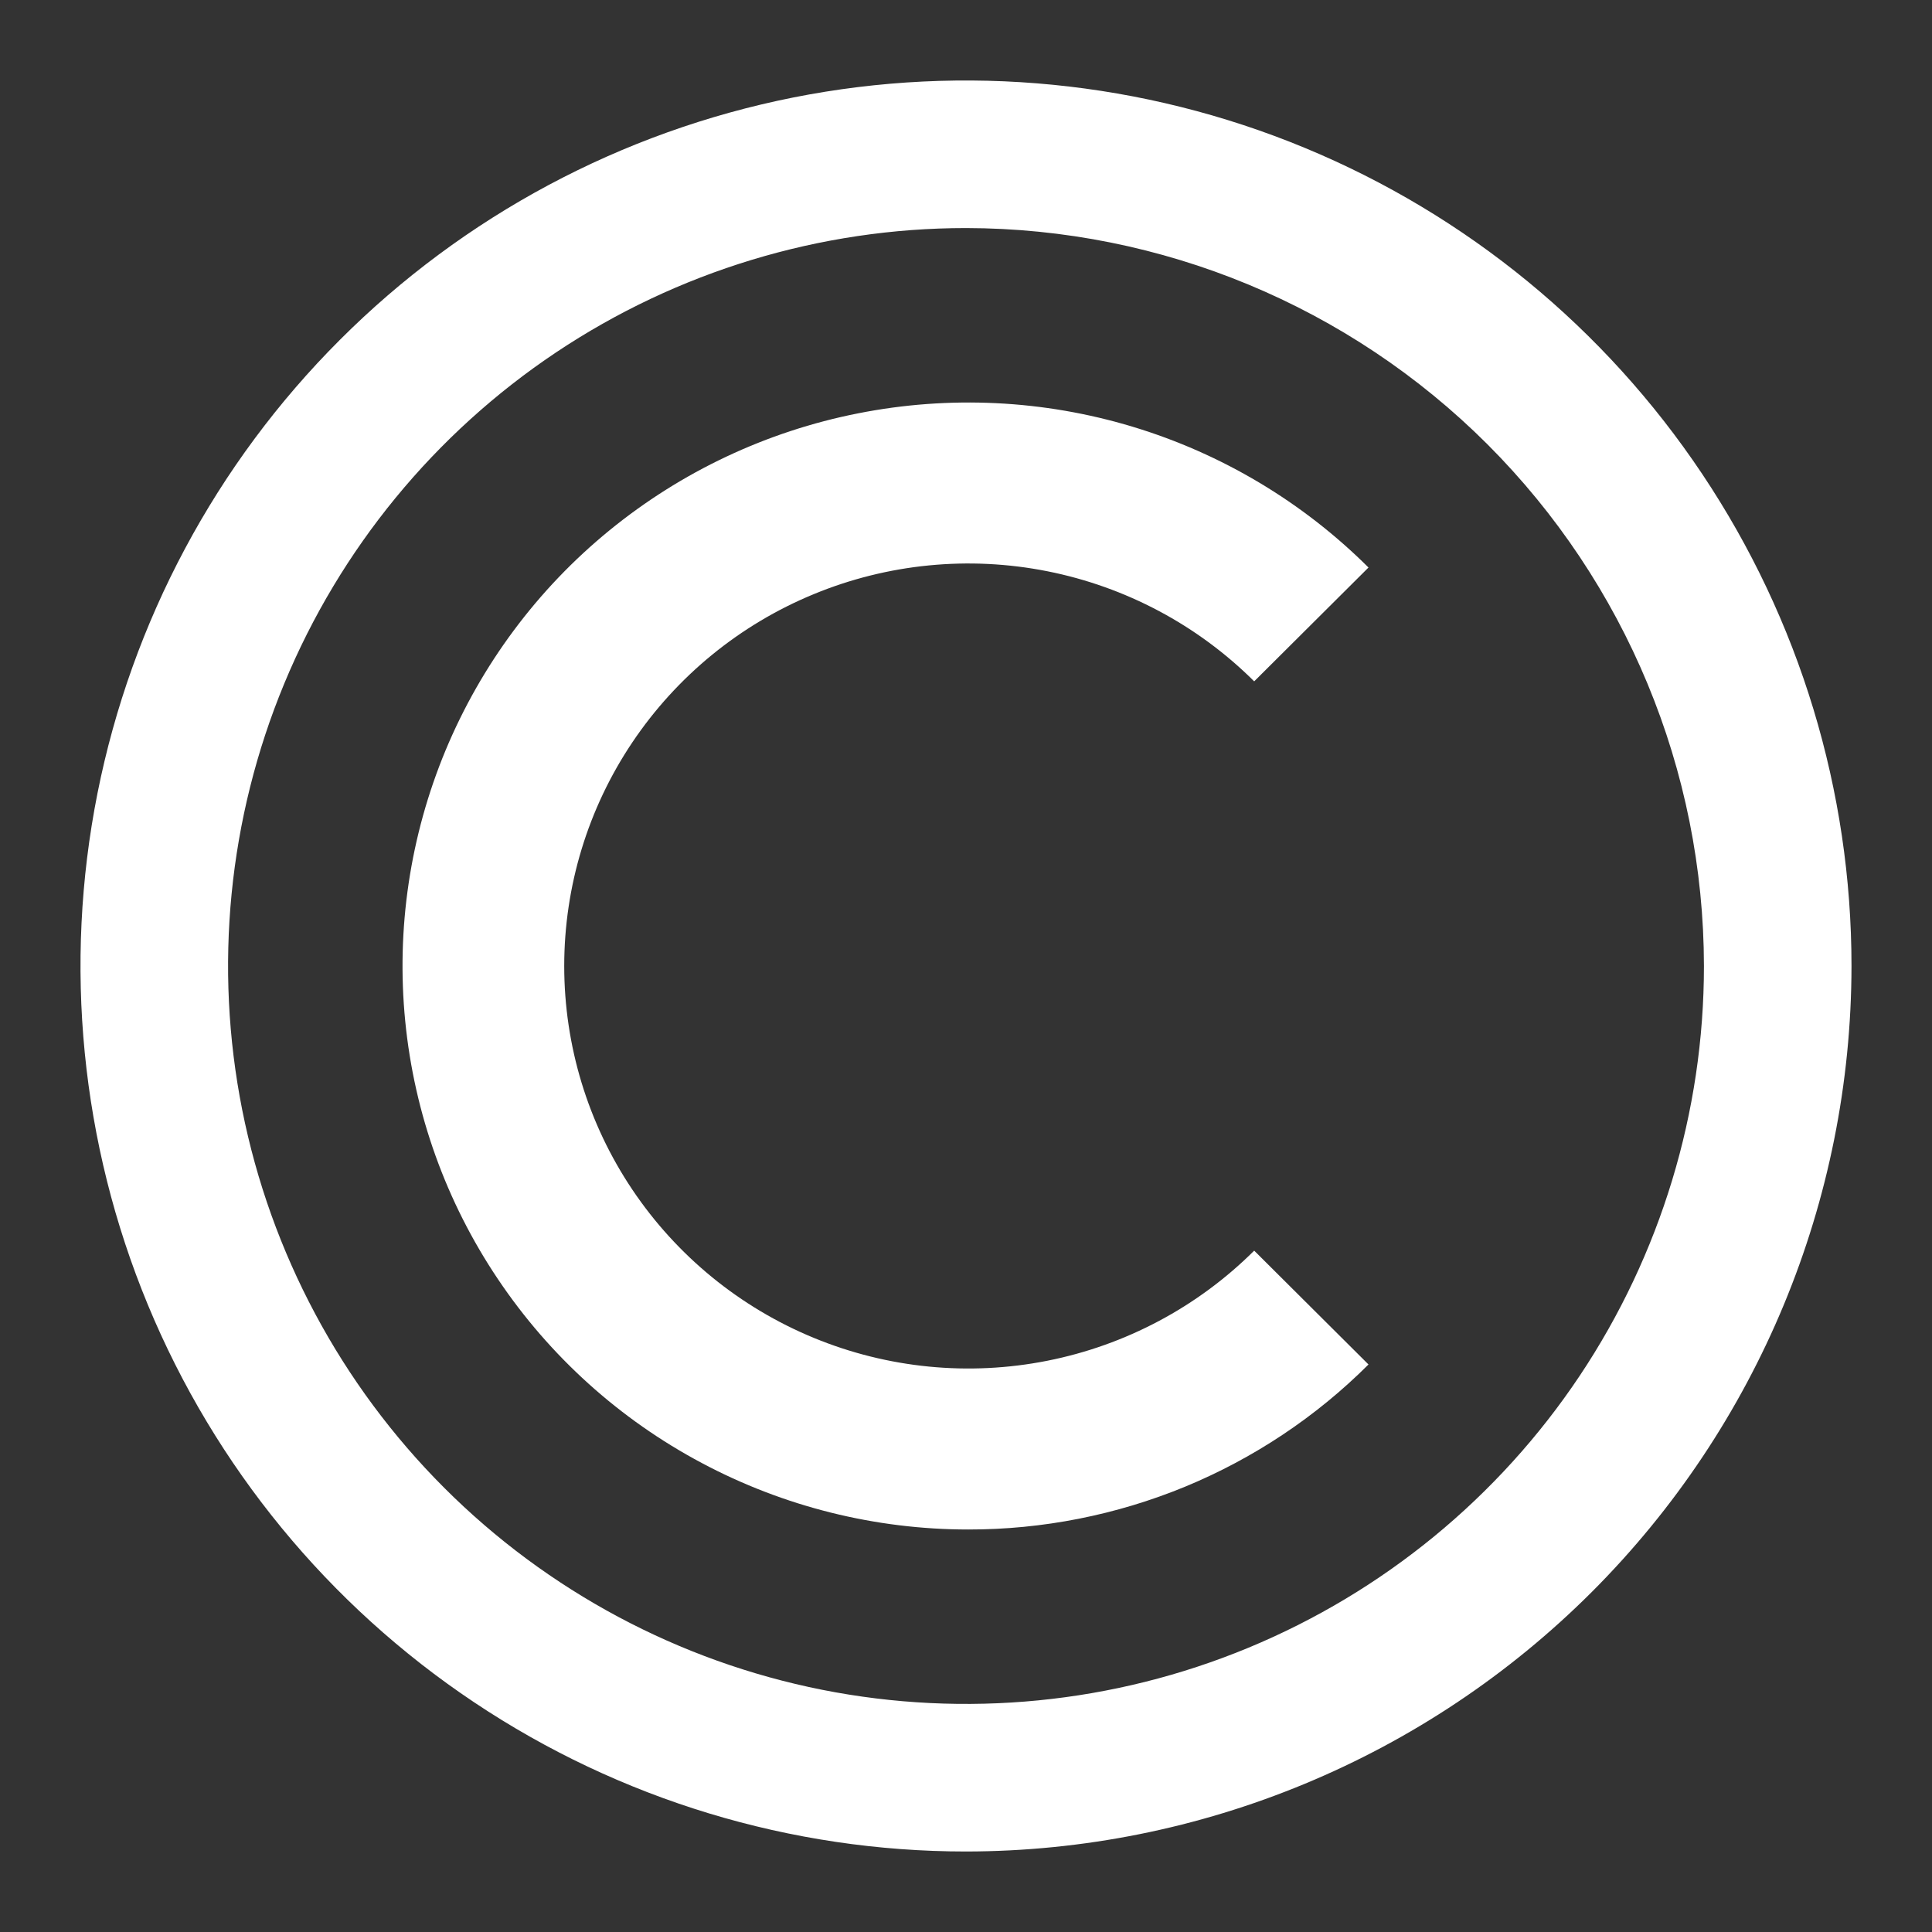
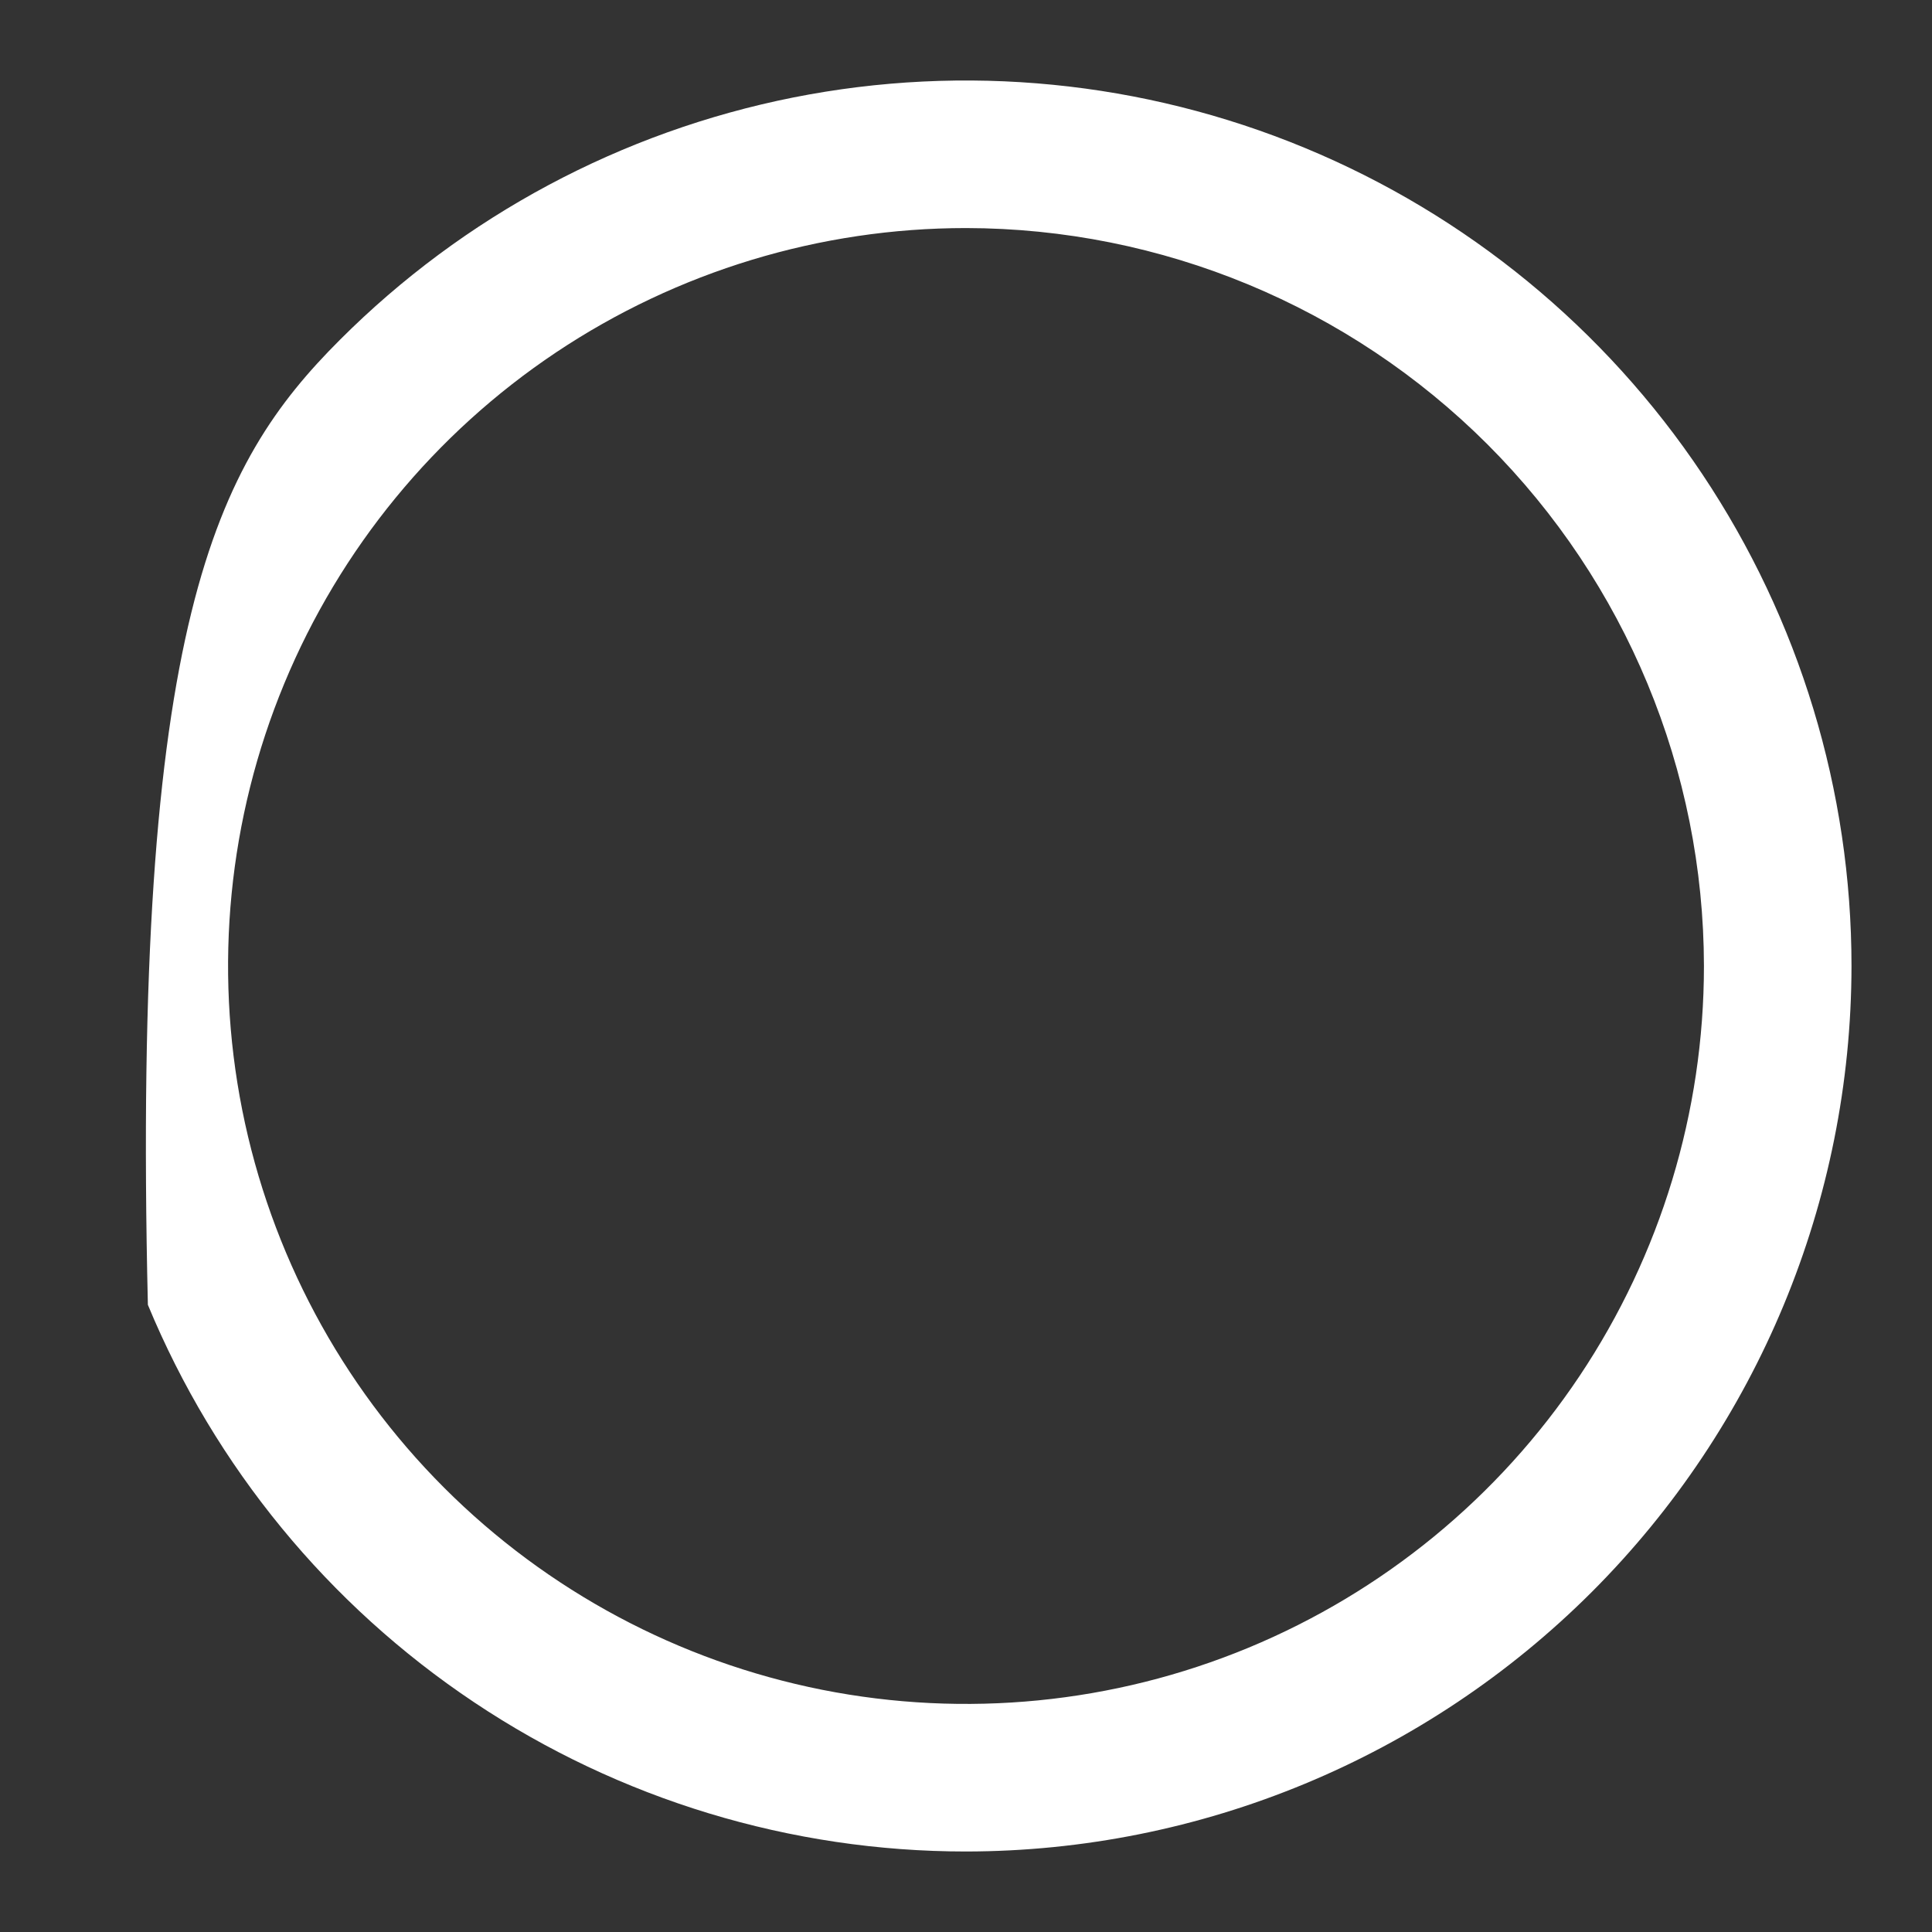
<svg xmlns="http://www.w3.org/2000/svg" width="24" height="24" viewBox="0 0 24 24" fill="none">
  <rect x="0" y="0" width="24" height="24" fill="#333333" stroke="none" />
-   <path d="M12 23C9.824 23 7.698 22.355 5.889 21.146C4.08 19.938 2.67 18.22 1.837 16.209C1.005 14.2 0.787 11.988 1.211 9.854C1.636 7.72 2.683 5.76 4.222 4.222C5.76 2.683 7.72 1.636 9.854 1.211C11.988 0.787 14.2 1.005 16.209 1.837C18.22 2.67 19.938 4.08 21.146 5.889C22.355 7.698 23 9.824 23 12C22.997 14.916 21.837 17.712 19.775 19.775C17.712 21.837 14.916 22.997 12 23ZM12 2.833C10.187 2.833 8.415 3.371 6.907 4.378C5.4 5.385 4.225 6.817 3.531 8.492C2.837 10.167 2.656 12.01 3.009 13.788C3.363 15.566 4.236 17.2 5.518 18.482C6.8 19.764 8.434 20.637 10.212 20.991C11.99 21.344 13.833 21.163 15.508 20.469C17.183 19.775 18.615 18.6 19.622 17.093C20.629 15.585 21.167 13.813 21.167 12C21.164 9.57 20.197 7.24 18.479 5.521C16.76 3.803 14.43 2.836 12 2.833Z" fill="white" />
-   <path d="M12.029 19C10.873 19 9.735 18.716 8.716 18.173C7.696 17.631 6.827 16.846 6.185 15.889C5.542 14.932 5.147 13.832 5.034 12.686C4.921 11.54 5.093 10.385 5.535 9.321C5.978 8.258 6.676 7.319 7.57 6.589C8.464 5.859 9.524 5.359 10.658 5.135C11.792 4.91 12.964 4.967 14.07 5.301C15.176 5.635 16.183 6.236 17 7.05L15.58 8.464C14.878 7.765 13.983 7.289 13.009 7.096C12.035 6.903 11.026 7.002 10.108 7.381C9.191 7.759 8.407 8.4 7.855 9.222C7.303 10.044 7.009 11.011 7.009 12C7.009 12.989 7.303 13.956 7.855 14.778C8.407 15.6 9.191 16.241 10.108 16.619C11.026 16.998 12.035 17.097 13.009 16.904C13.983 16.711 14.878 16.235 15.58 15.536L17 16.95C16.348 17.601 15.573 18.117 14.72 18.469C13.867 18.82 12.952 19.001 12.029 19Z" fill="white" />
+   <path d="M12 23C9.824 23 7.698 22.355 5.889 21.146C4.08 19.938 2.67 18.22 1.837 16.209C1.636 7.72 2.683 5.76 4.222 4.222C5.76 2.683 7.72 1.636 9.854 1.211C11.988 0.787 14.2 1.005 16.209 1.837C18.22 2.67 19.938 4.08 21.146 5.889C22.355 7.698 23 9.824 23 12C22.997 14.916 21.837 17.712 19.775 19.775C17.712 21.837 14.916 22.997 12 23ZM12 2.833C10.187 2.833 8.415 3.371 6.907 4.378C5.4 5.385 4.225 6.817 3.531 8.492C2.837 10.167 2.656 12.01 3.009 13.788C3.363 15.566 4.236 17.2 5.518 18.482C6.8 19.764 8.434 20.637 10.212 20.991C11.99 21.344 13.833 21.163 15.508 20.469C17.183 19.775 18.615 18.6 19.622 17.093C20.629 15.585 21.167 13.813 21.167 12C21.164 9.57 20.197 7.24 18.479 5.521C16.76 3.803 14.43 2.836 12 2.833Z" fill="white" />
</svg>